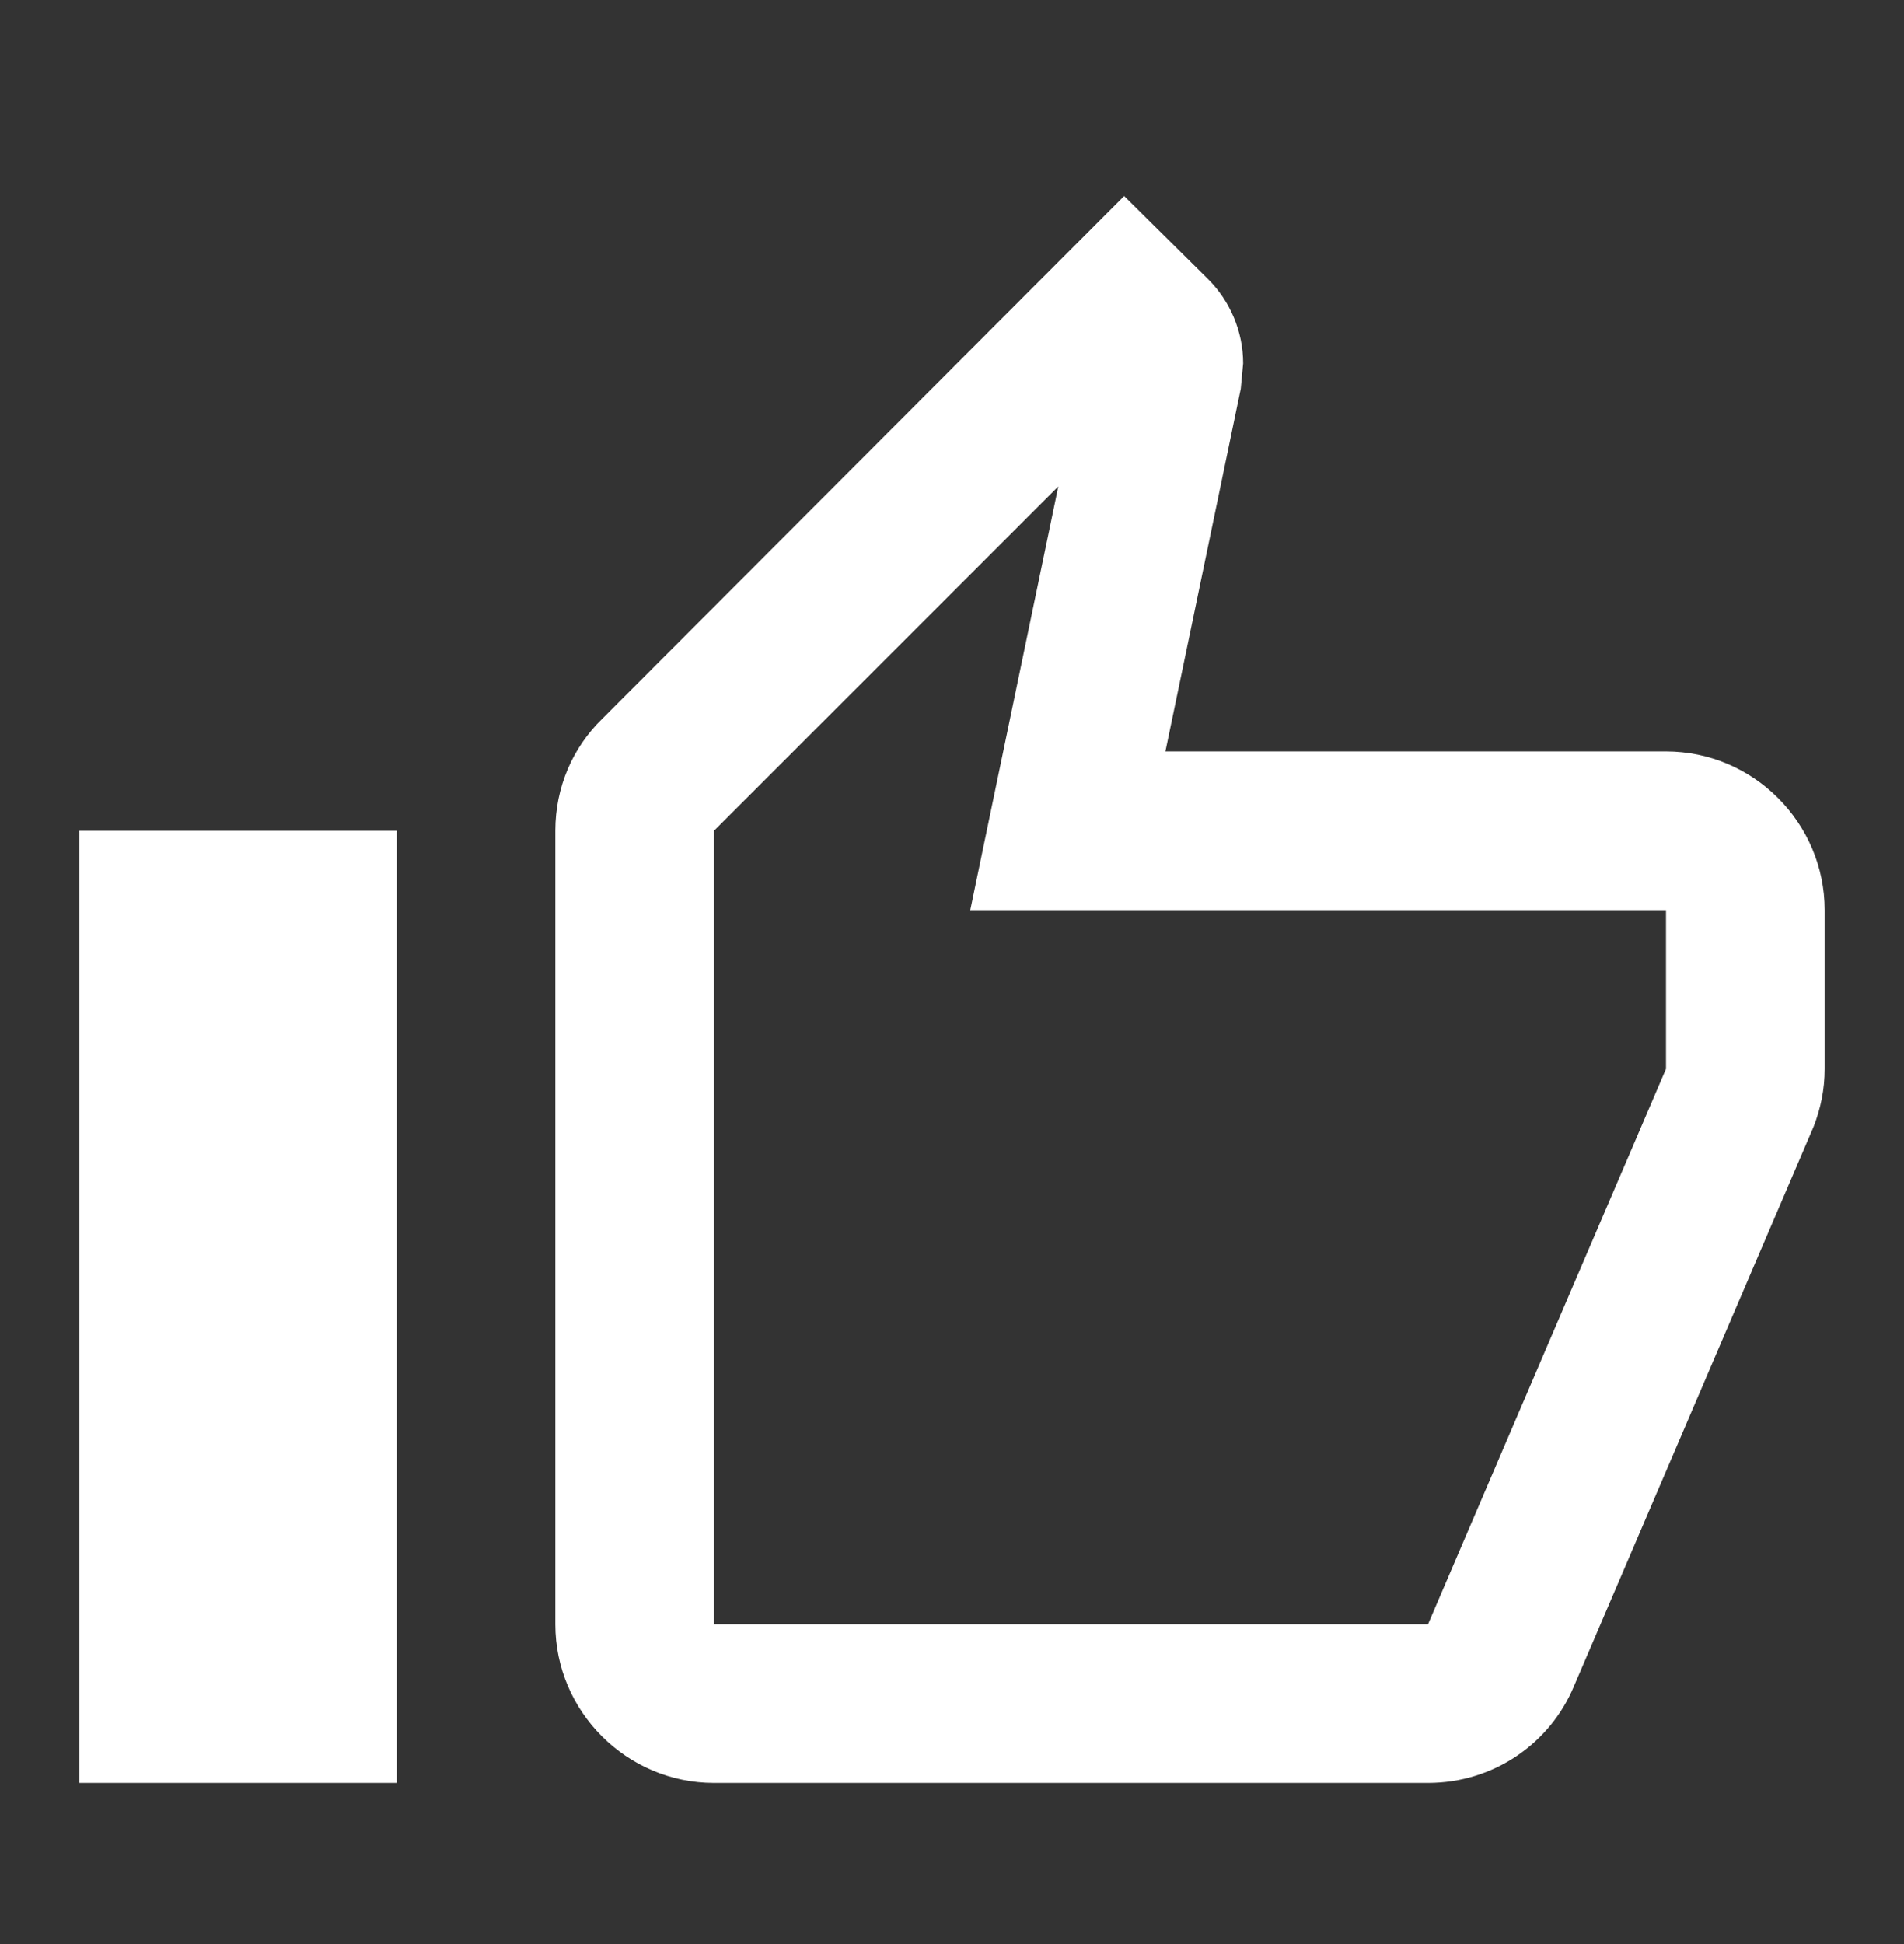
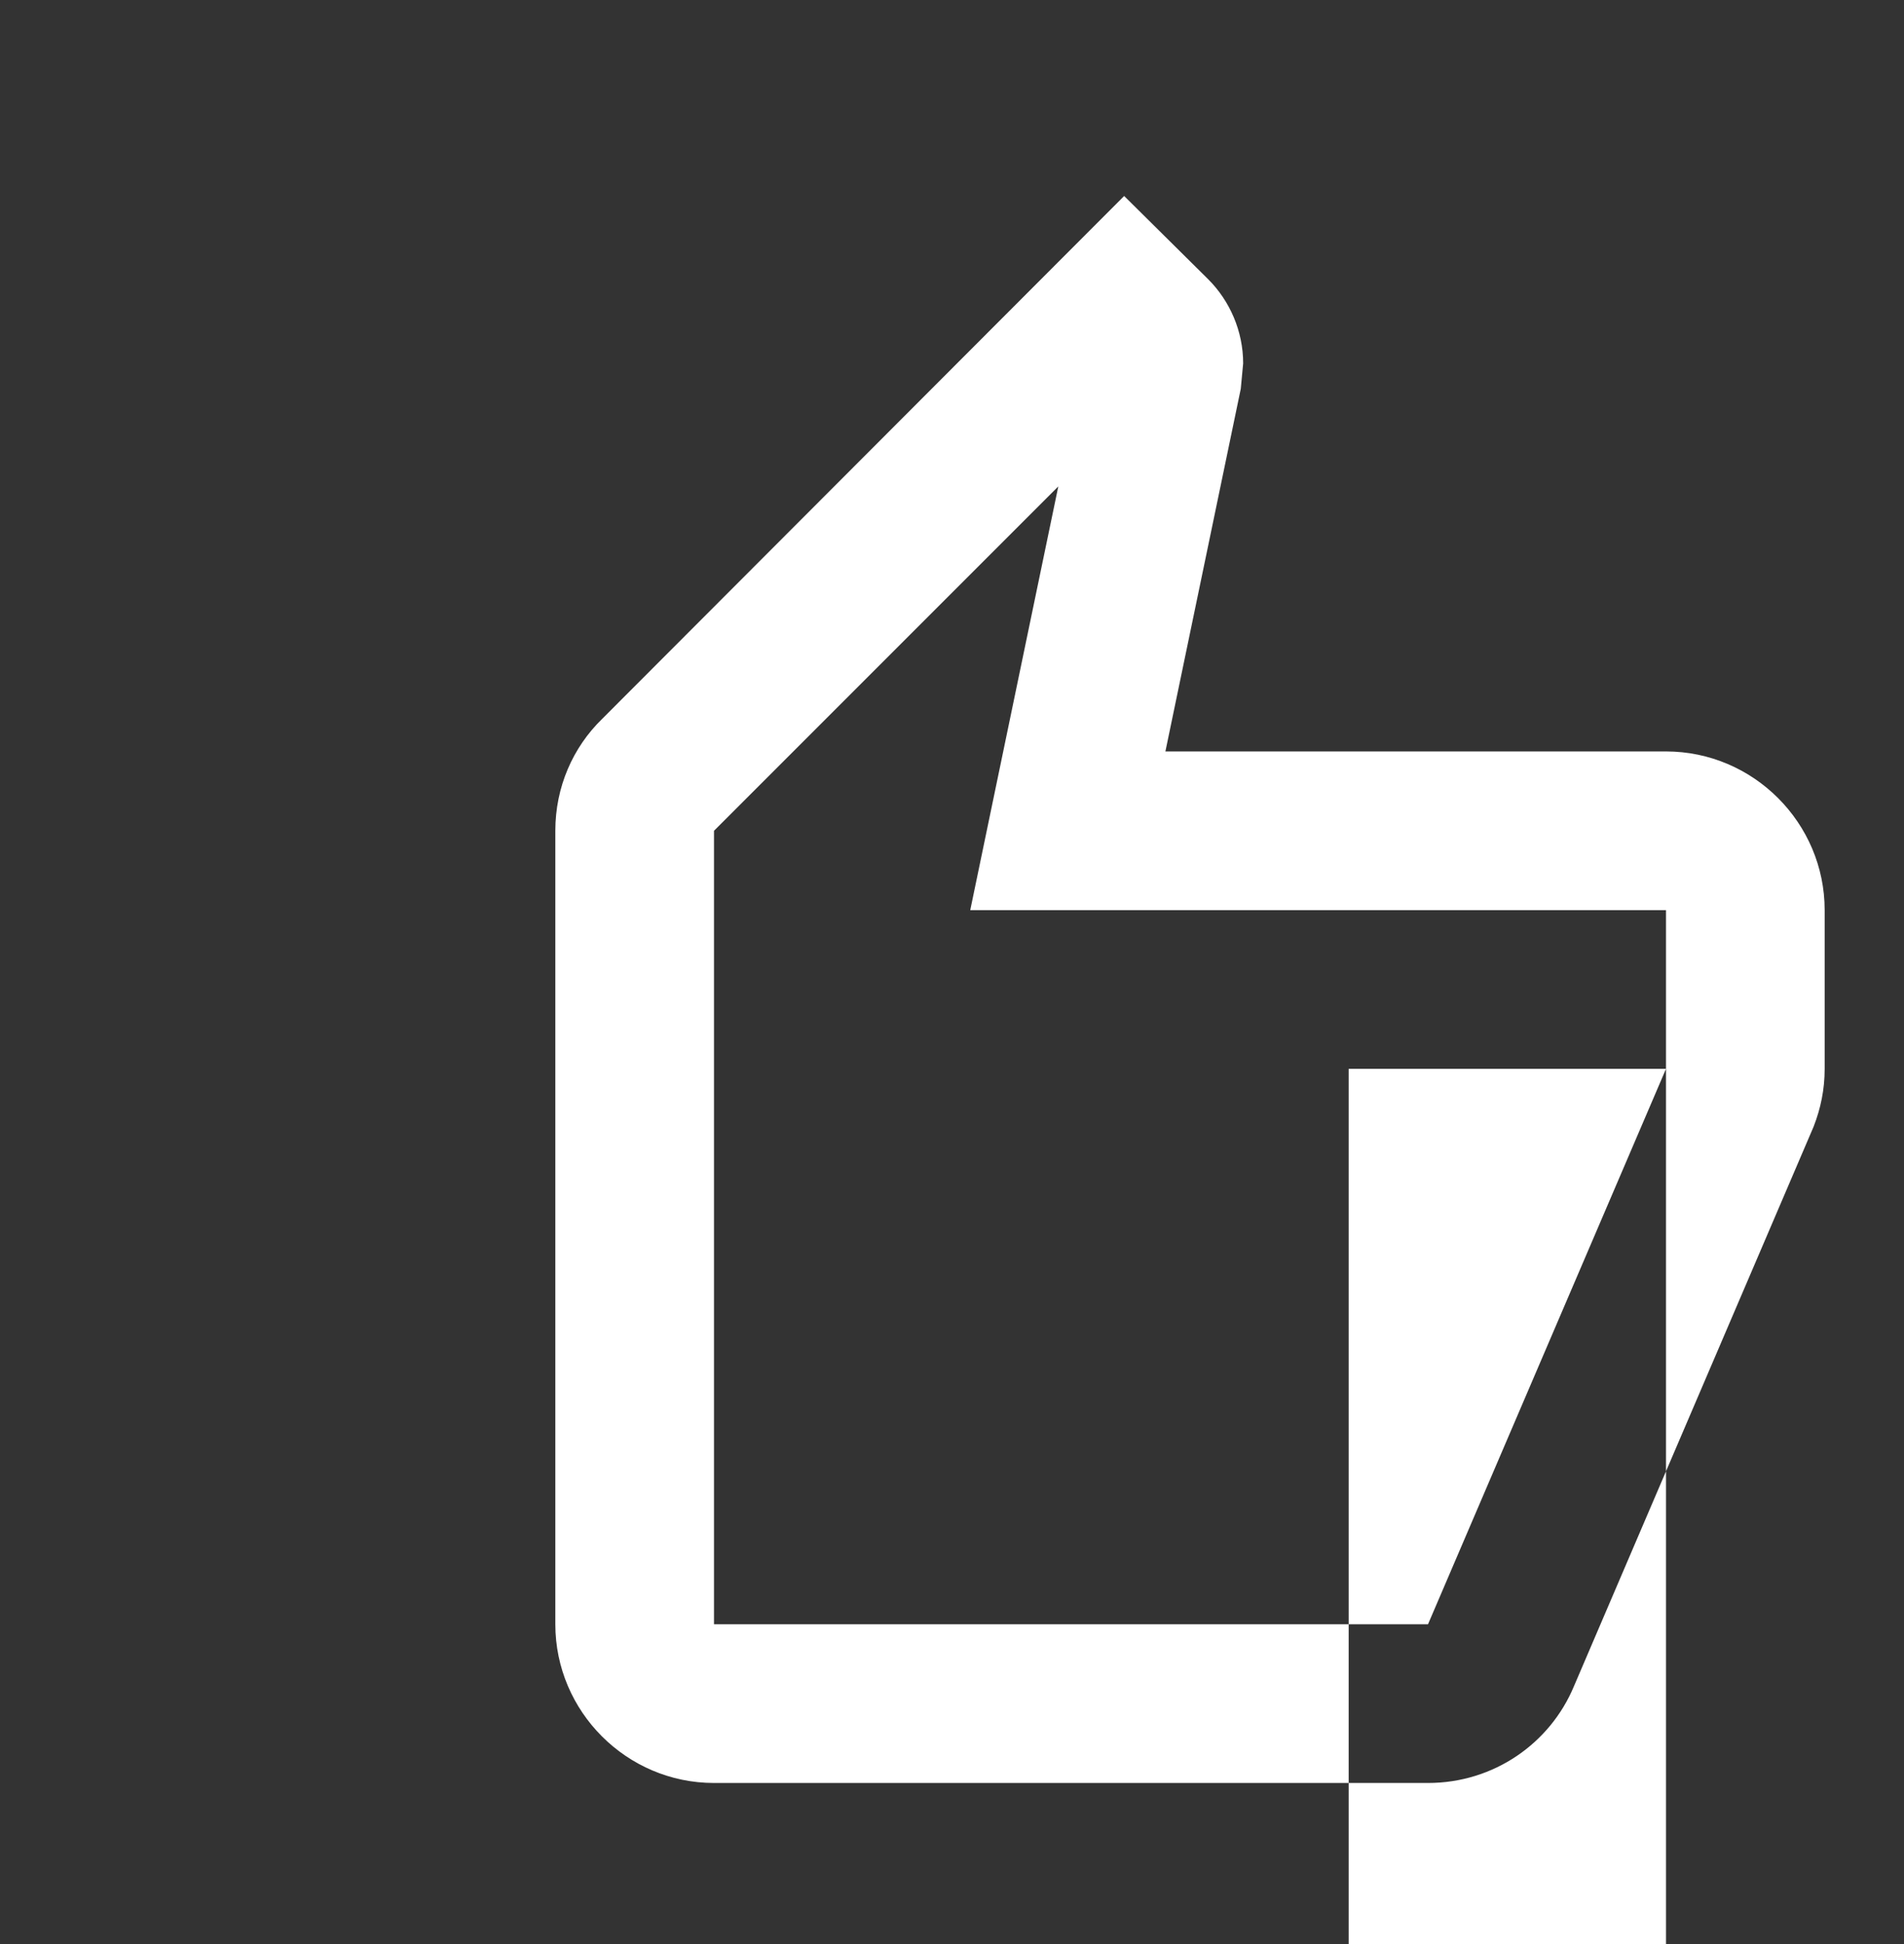
<svg xmlns="http://www.w3.org/2000/svg" fill="none" height="49" viewBox="0 0 48 49" width="48">
  <rect x="0" y="0" width="48" height="49" fill="#333333" stroke="none" />
-   <path clip-rule="evenodd" d="m42 18.94h-12.62l1.9-9.14.06-.64c0-.82-.34-1.58-.88-2.12l-2.12-2.1-13.16 13.18c-.74.72-1.18 1.72-1.18 2.82v20c0 2.2 1.8 4 4 4h18c1.66 0 3.08-1 3.68-2.44l6.04-14.1c.18-.46.28-.94.28-1.46v-4c0-2.2-1.8-4-4-4zm0 8-6 14h-18v-20l8.68-8.68-2.22 10.68h17.54zm-32-6h-8v24h8z" fill="#fff" fill-rule="evenodd" />
+   <path clip-rule="evenodd" d="m42 18.94h-12.62l1.9-9.14.06-.64c0-.82-.34-1.58-.88-2.12l-2.12-2.1-13.16 13.18c-.74.72-1.18 1.72-1.18 2.82v20c0 2.2 1.8 4 4 4h18c1.66 0 3.08-1 3.68-2.44l6.04-14.1c.18-.46.28-.94.28-1.46v-4c0-2.2-1.8-4-4-4zm0 8-6 14h-18v-20l8.68-8.68-2.22 10.68h17.54zh-8v24h8z" fill="#fff" fill-rule="evenodd" />
</svg>